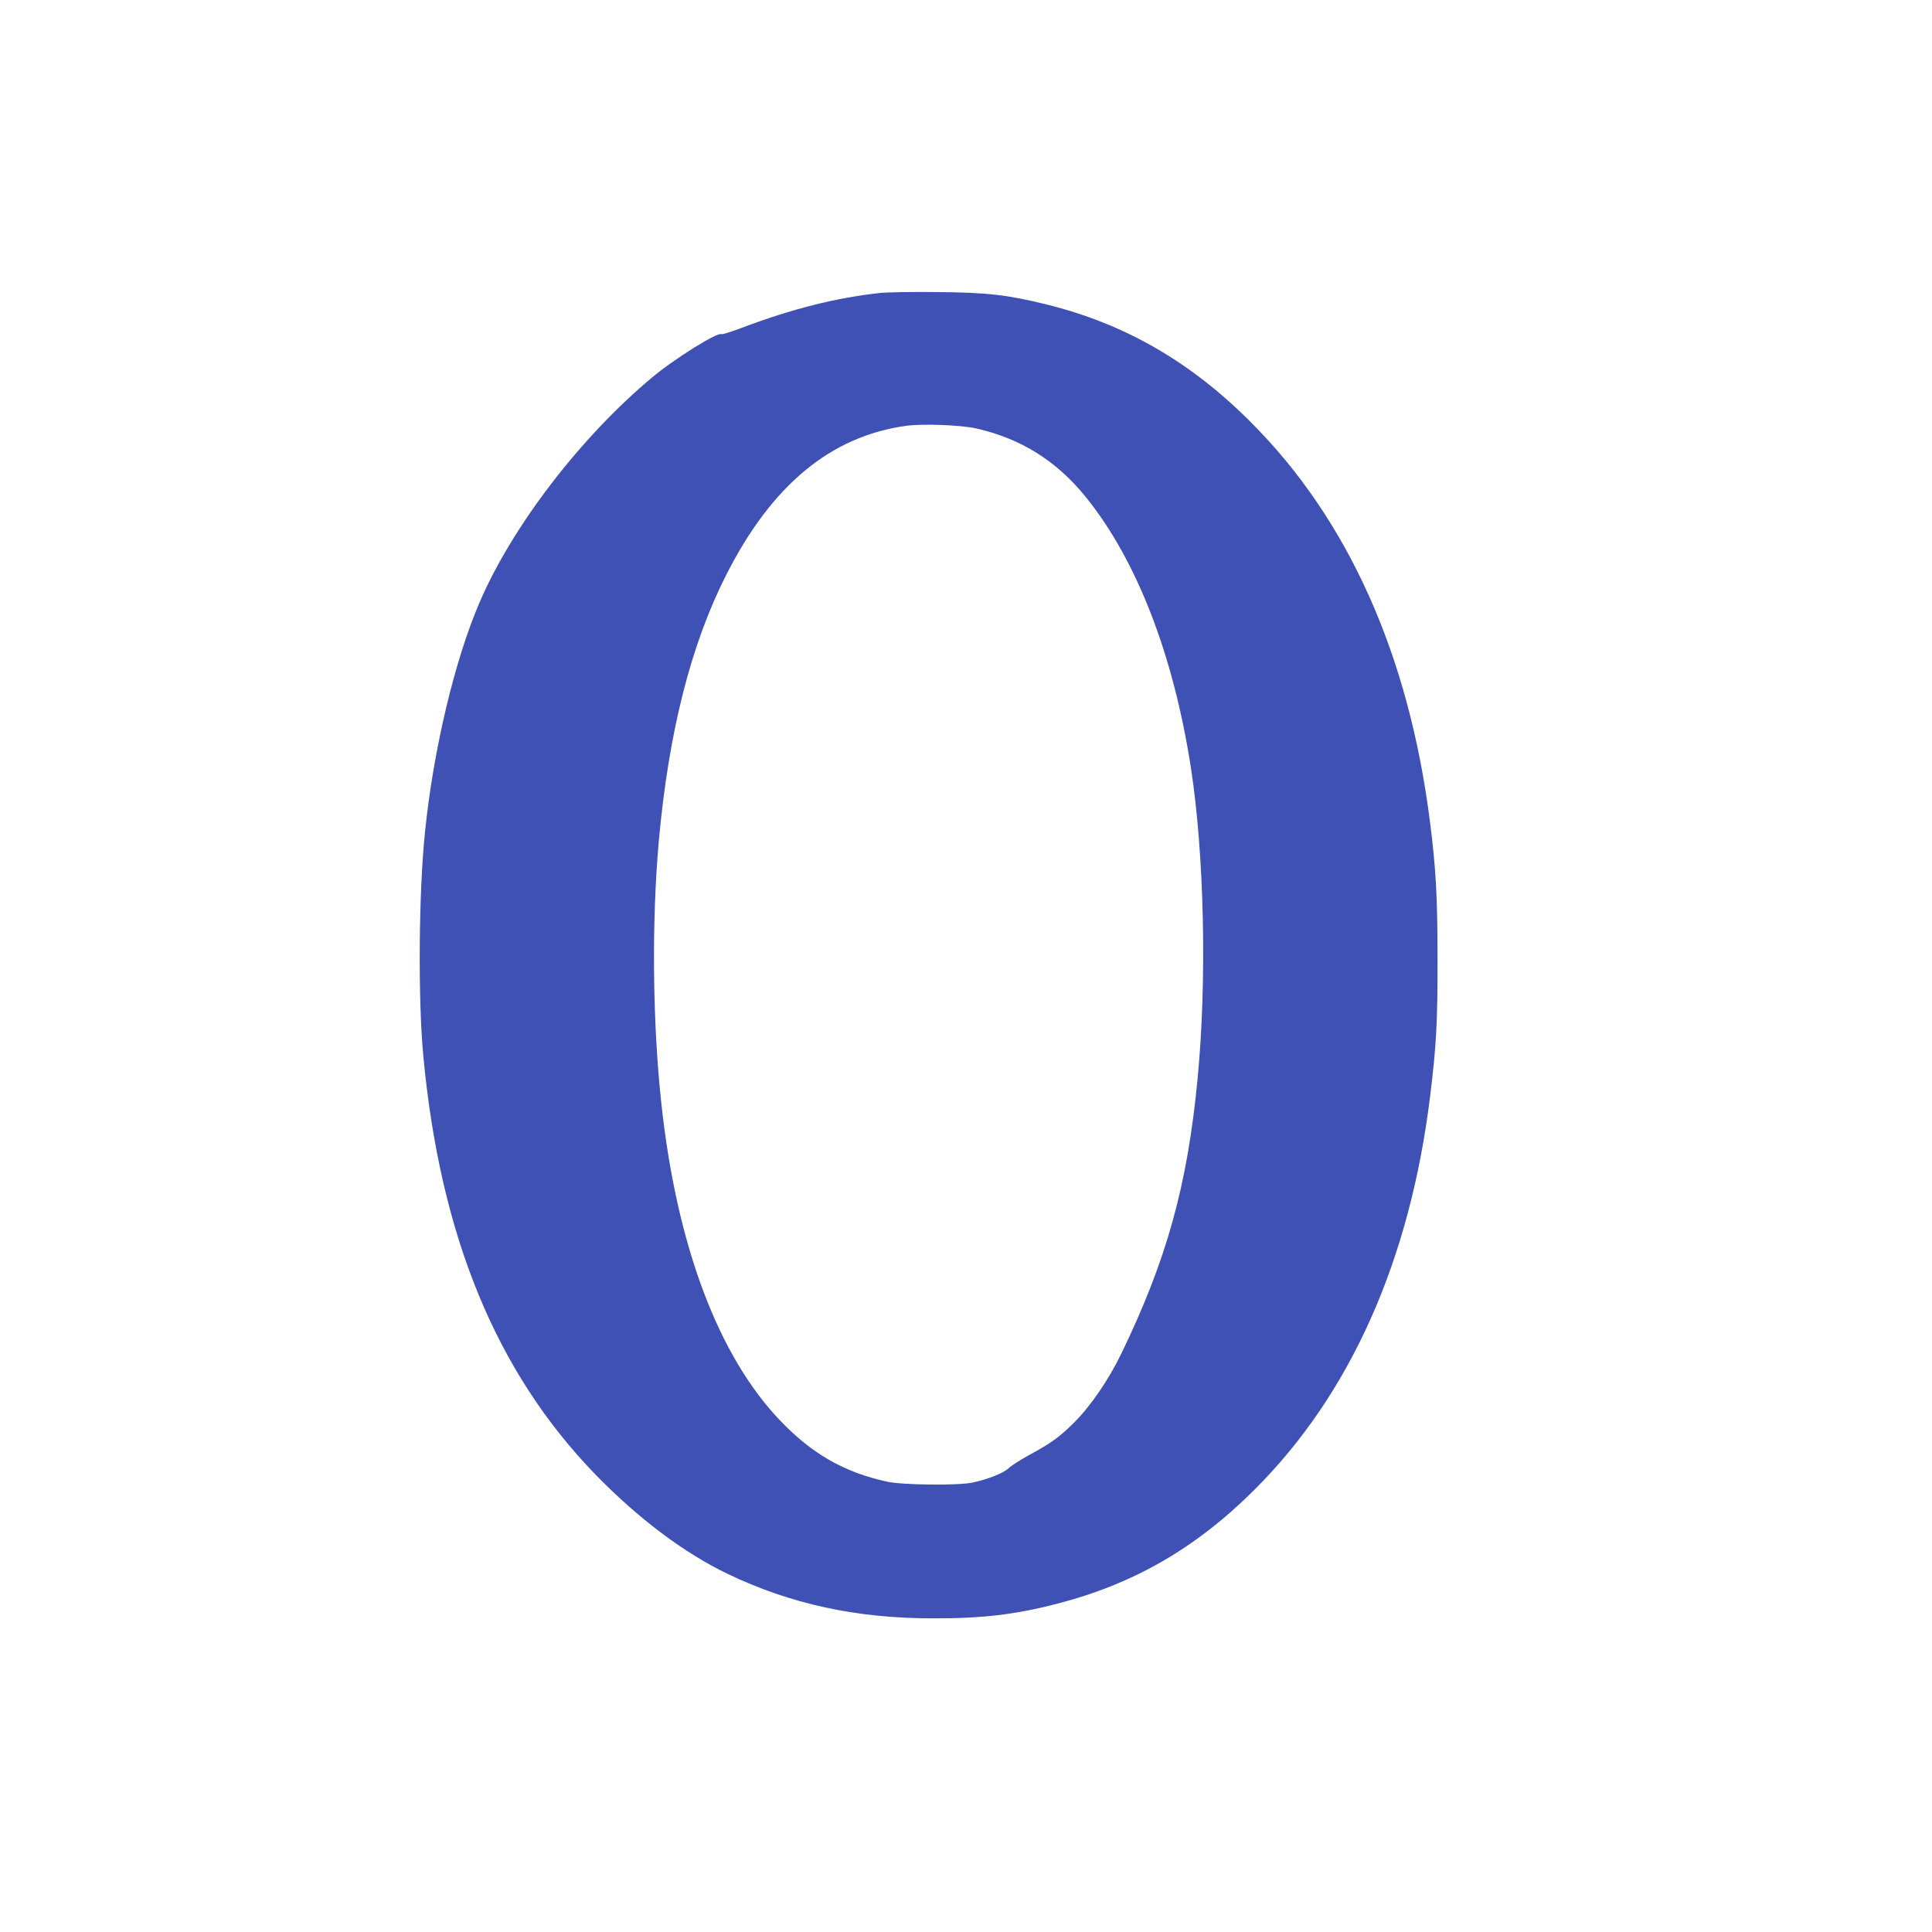
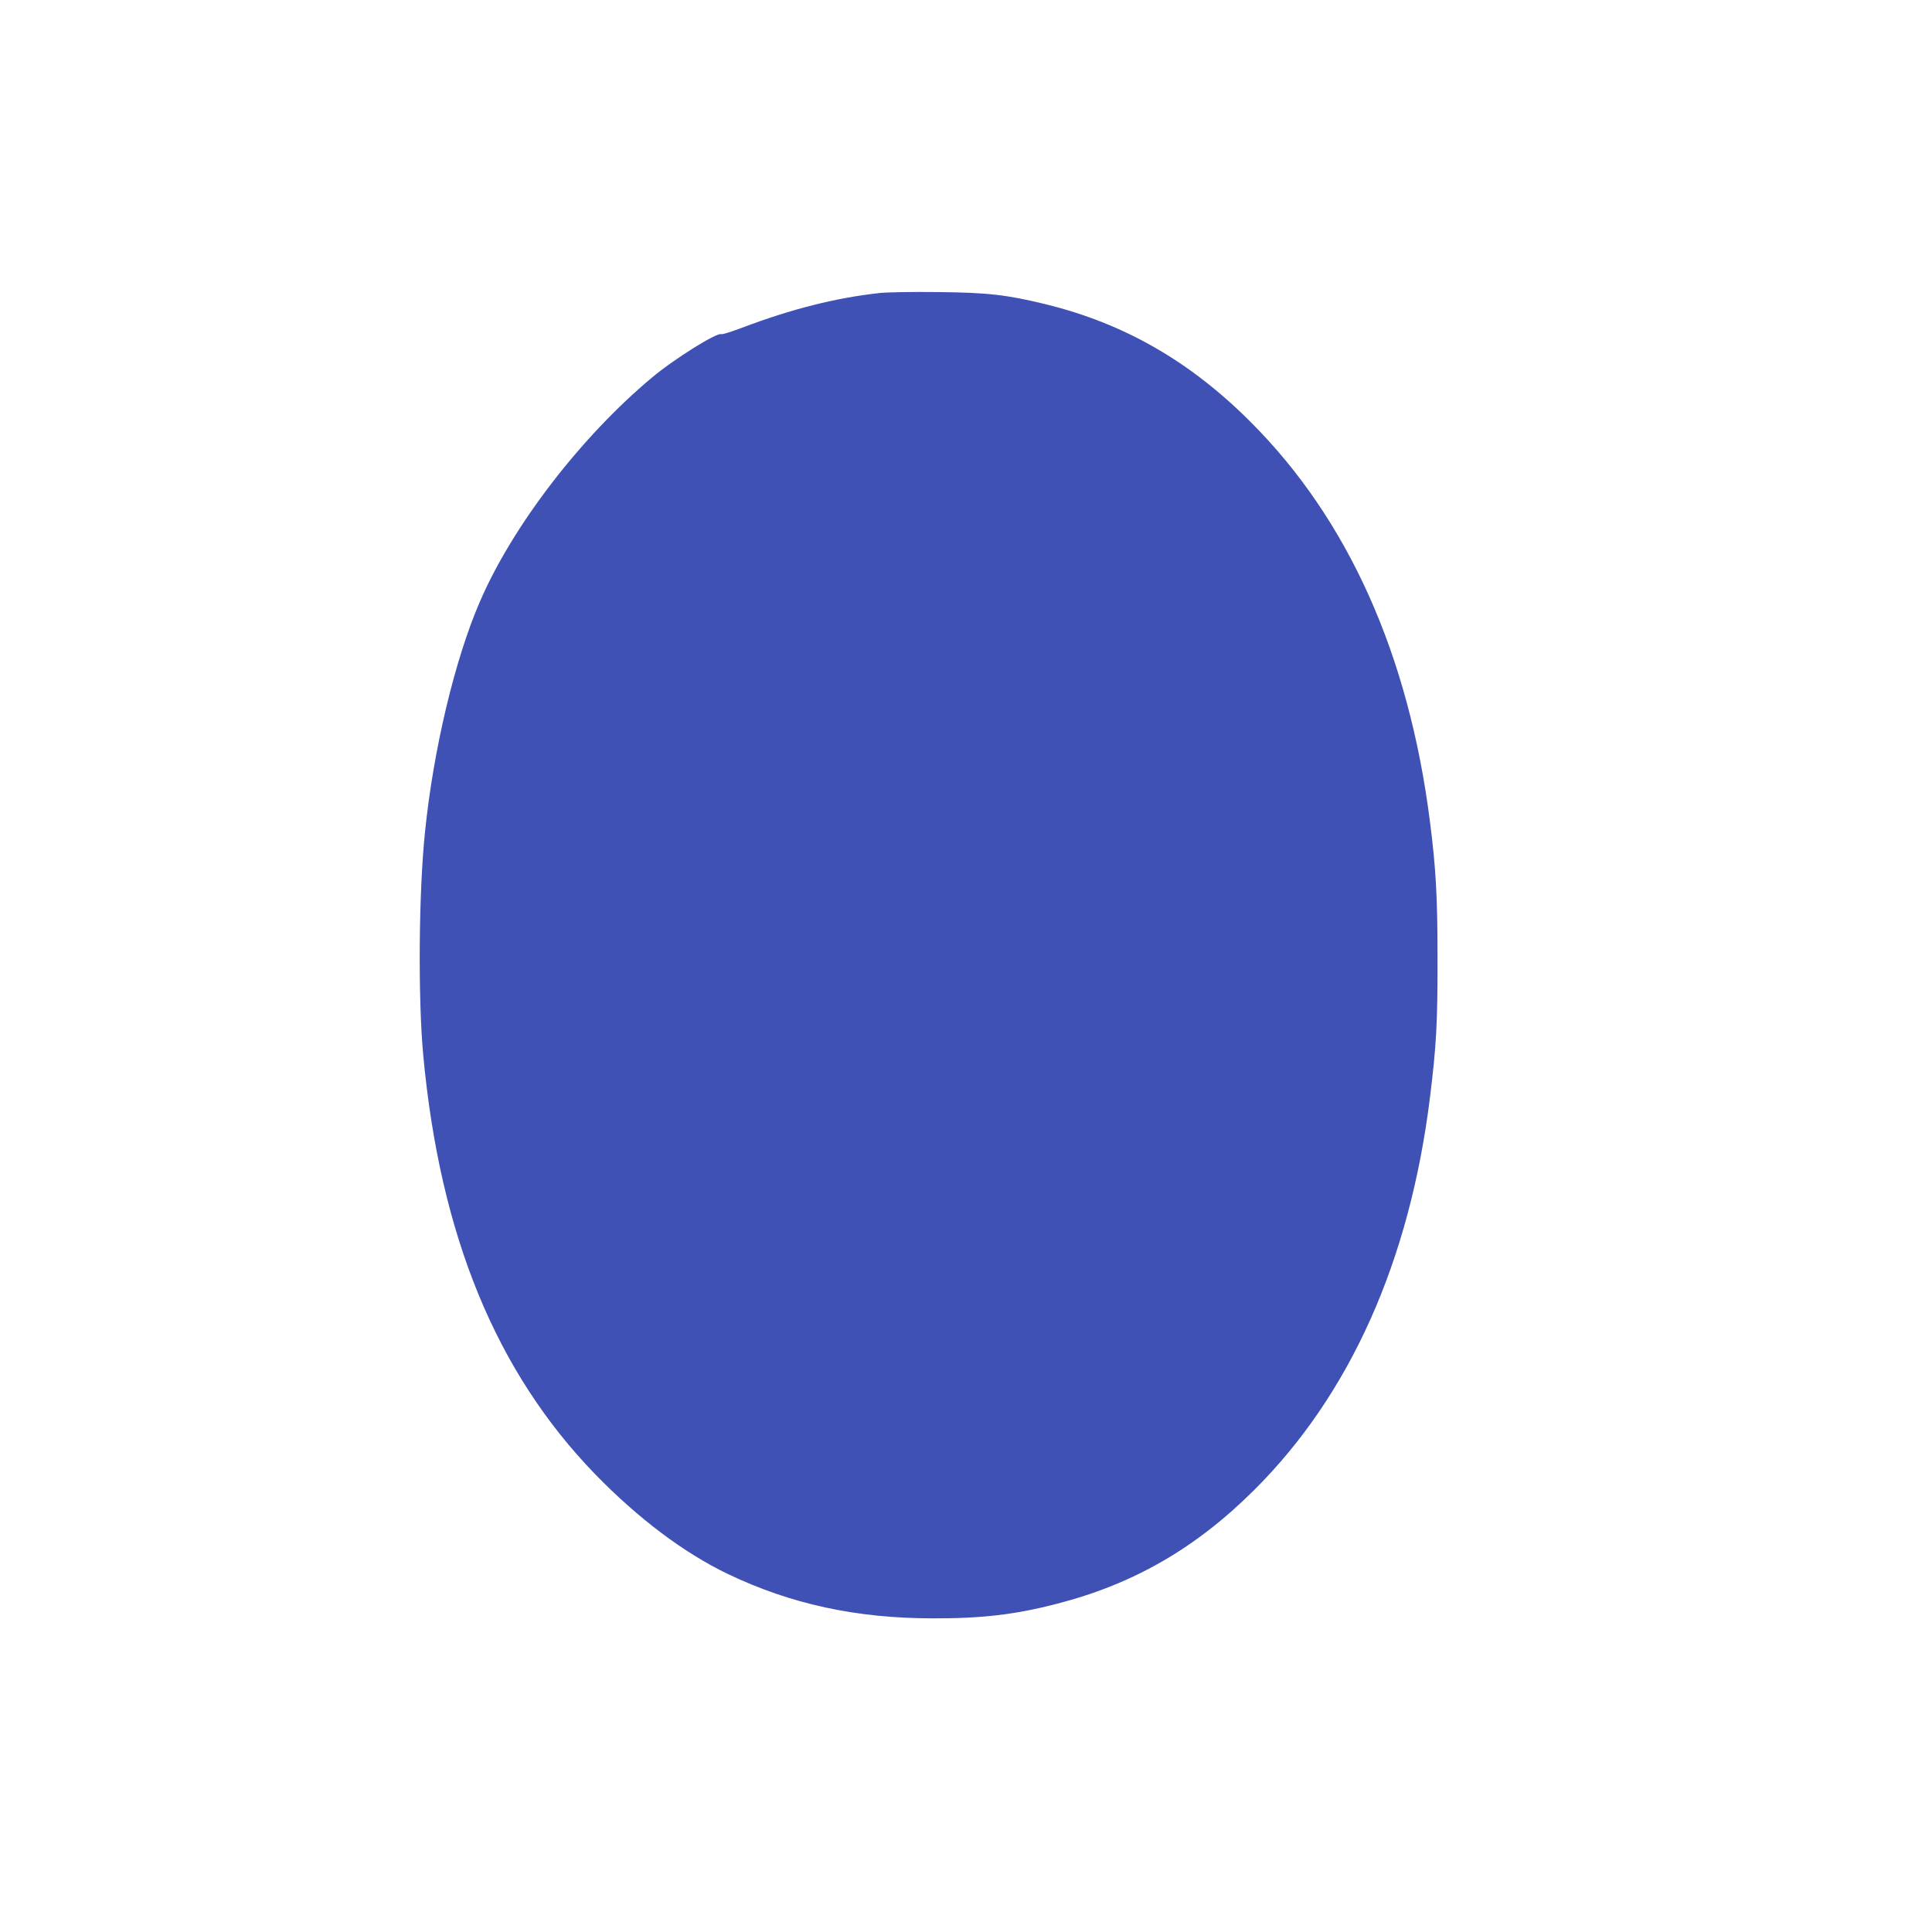
<svg xmlns="http://www.w3.org/2000/svg" version="1.0" width="1280pt" height="1280pt" viewBox="0 0 1280 1280" preserveAspectRatio="xMidYMid meet">
  <g transform="translate(0,1280) scale(0.1,-0.1)" fill="#3f51b5" stroke="none">
-     <path d="M5830 10859 c-292 -32 -582 -105 -913 -230 -71 -27 -133 -46 -138 -43 -25 15 -310 -162 -459 -287 -471 -393 -925 -984 -1141 -1486 -165 -380 -308 -981 -363 -1523 -42 -401 -47 -1101 -12 -1480 111 -1197 483 -2101 1141 -2779 283 -291 586 -519 875 -658 417 -200 853 -295 1360 -295 327 -1 547 25 824 97 508 131 920 369 1307 755 634 632 1029 1515 1163 2600 42 338 51 499 50 925 0 403 -11 596 -50 900 -140 1108 -543 2005 -1189 2650 -400 401 -838 652 -1356 779 -257 63 -387 78 -719 81 -162 2 -333 -1 -380 -6z m640 -898 c296 -68 529 -214 723 -453 338 -418 581 -1045 697 -1794 89 -578 107 -1416 44 -2064 -67 -703 -205 -1198 -504 -1816 -84 -174 -205 -351 -314 -459 -99 -98 -149 -134 -301 -217 -55 -30 -115 -68 -132 -85 -35 -33 -136 -73 -238 -95 -97 -21 -460 -17 -565 5 -283 61 -496 182 -706 400 -415 430 -692 1167 -793 2112 -58 538 -64 1199 -16 1735 65 718 212 1299 446 1760 301 596 694 921 1194 989 108 15 365 5 465 -18z" />
+     <path d="M5830 10859 c-292 -32 -582 -105 -913 -230 -71 -27 -133 -46 -138 -43 -25 15 -310 -162 -459 -287 -471 -393 -925 -984 -1141 -1486 -165 -380 -308 -981 -363 -1523 -42 -401 -47 -1101 -12 -1480 111 -1197 483 -2101 1141 -2779 283 -291 586 -519 875 -658 417 -200 853 -295 1360 -295 327 -1 547 25 824 97 508 131 920 369 1307 755 634 632 1029 1515 1163 2600 42 338 51 499 50 925 0 403 -11 596 -50 900 -140 1108 -543 2005 -1189 2650 -400 401 -838 652 -1356 779 -257 63 -387 78 -719 81 -162 2 -333 -1 -380 -6z m640 -898 z" />
  </g>
</svg>